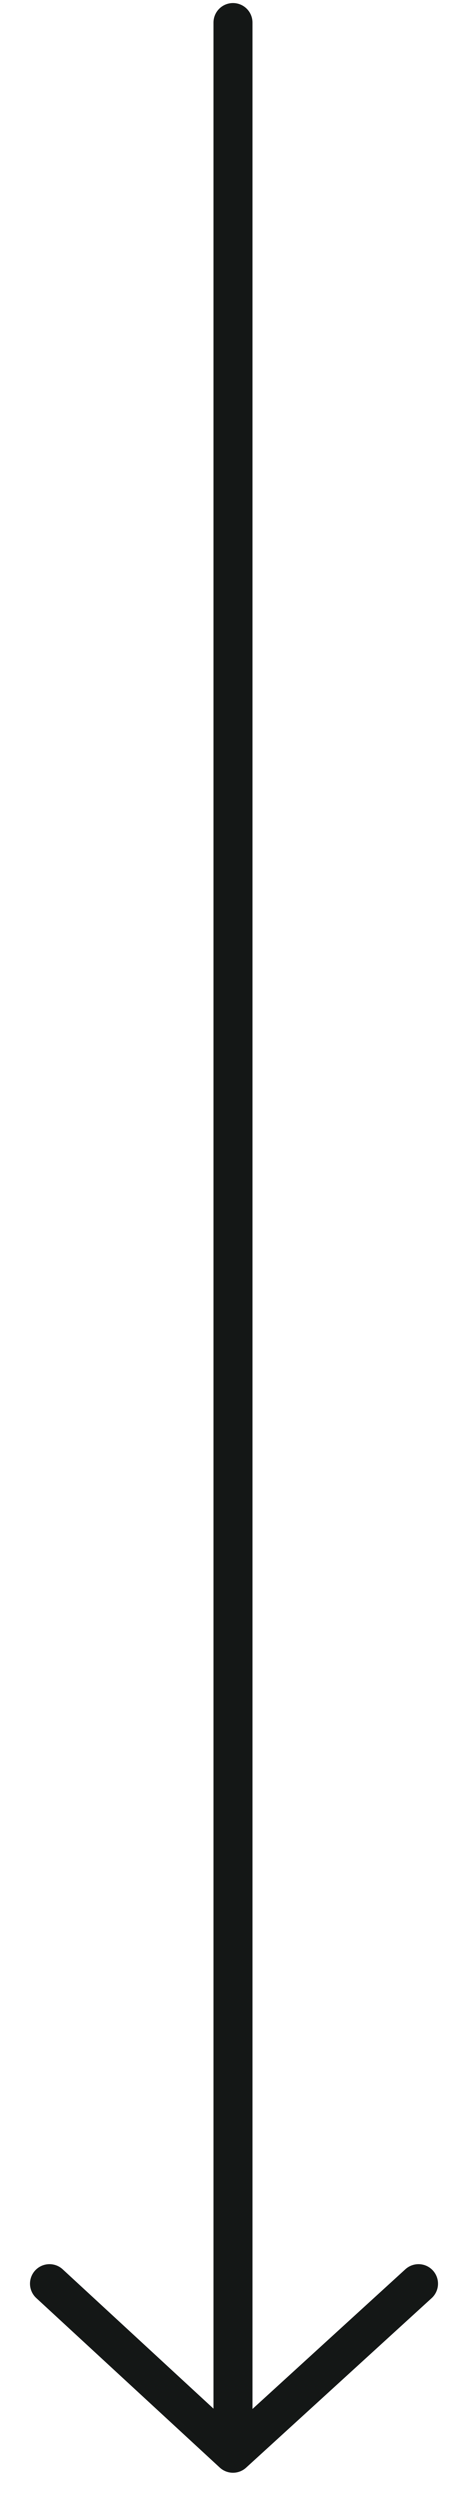
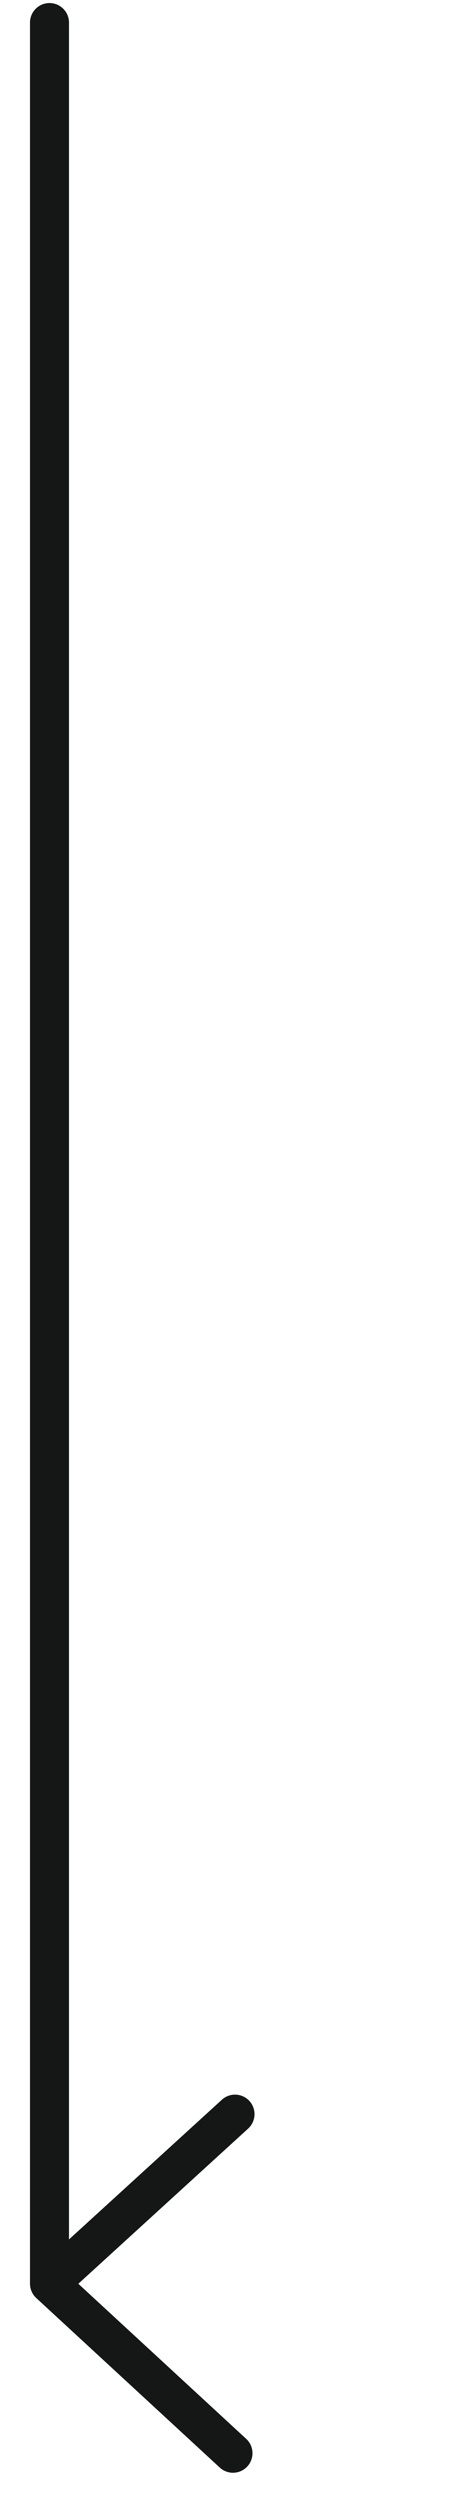
<svg xmlns="http://www.w3.org/2000/svg" width="12" height="64" fill="none">
-   <path d="M5.974 62.801l-4.705-4.34m4.705 4.34l4.757-4.34m-4.757 4.34V.578" stroke="#141716" stroke-linecap="round" stroke-linejoin="round" />
+   <path d="M5.974 62.801l-4.705-4.34l4.757-4.34m-4.757 4.34V.578" stroke="#141716" stroke-linecap="round" stroke-linejoin="round" />
</svg>